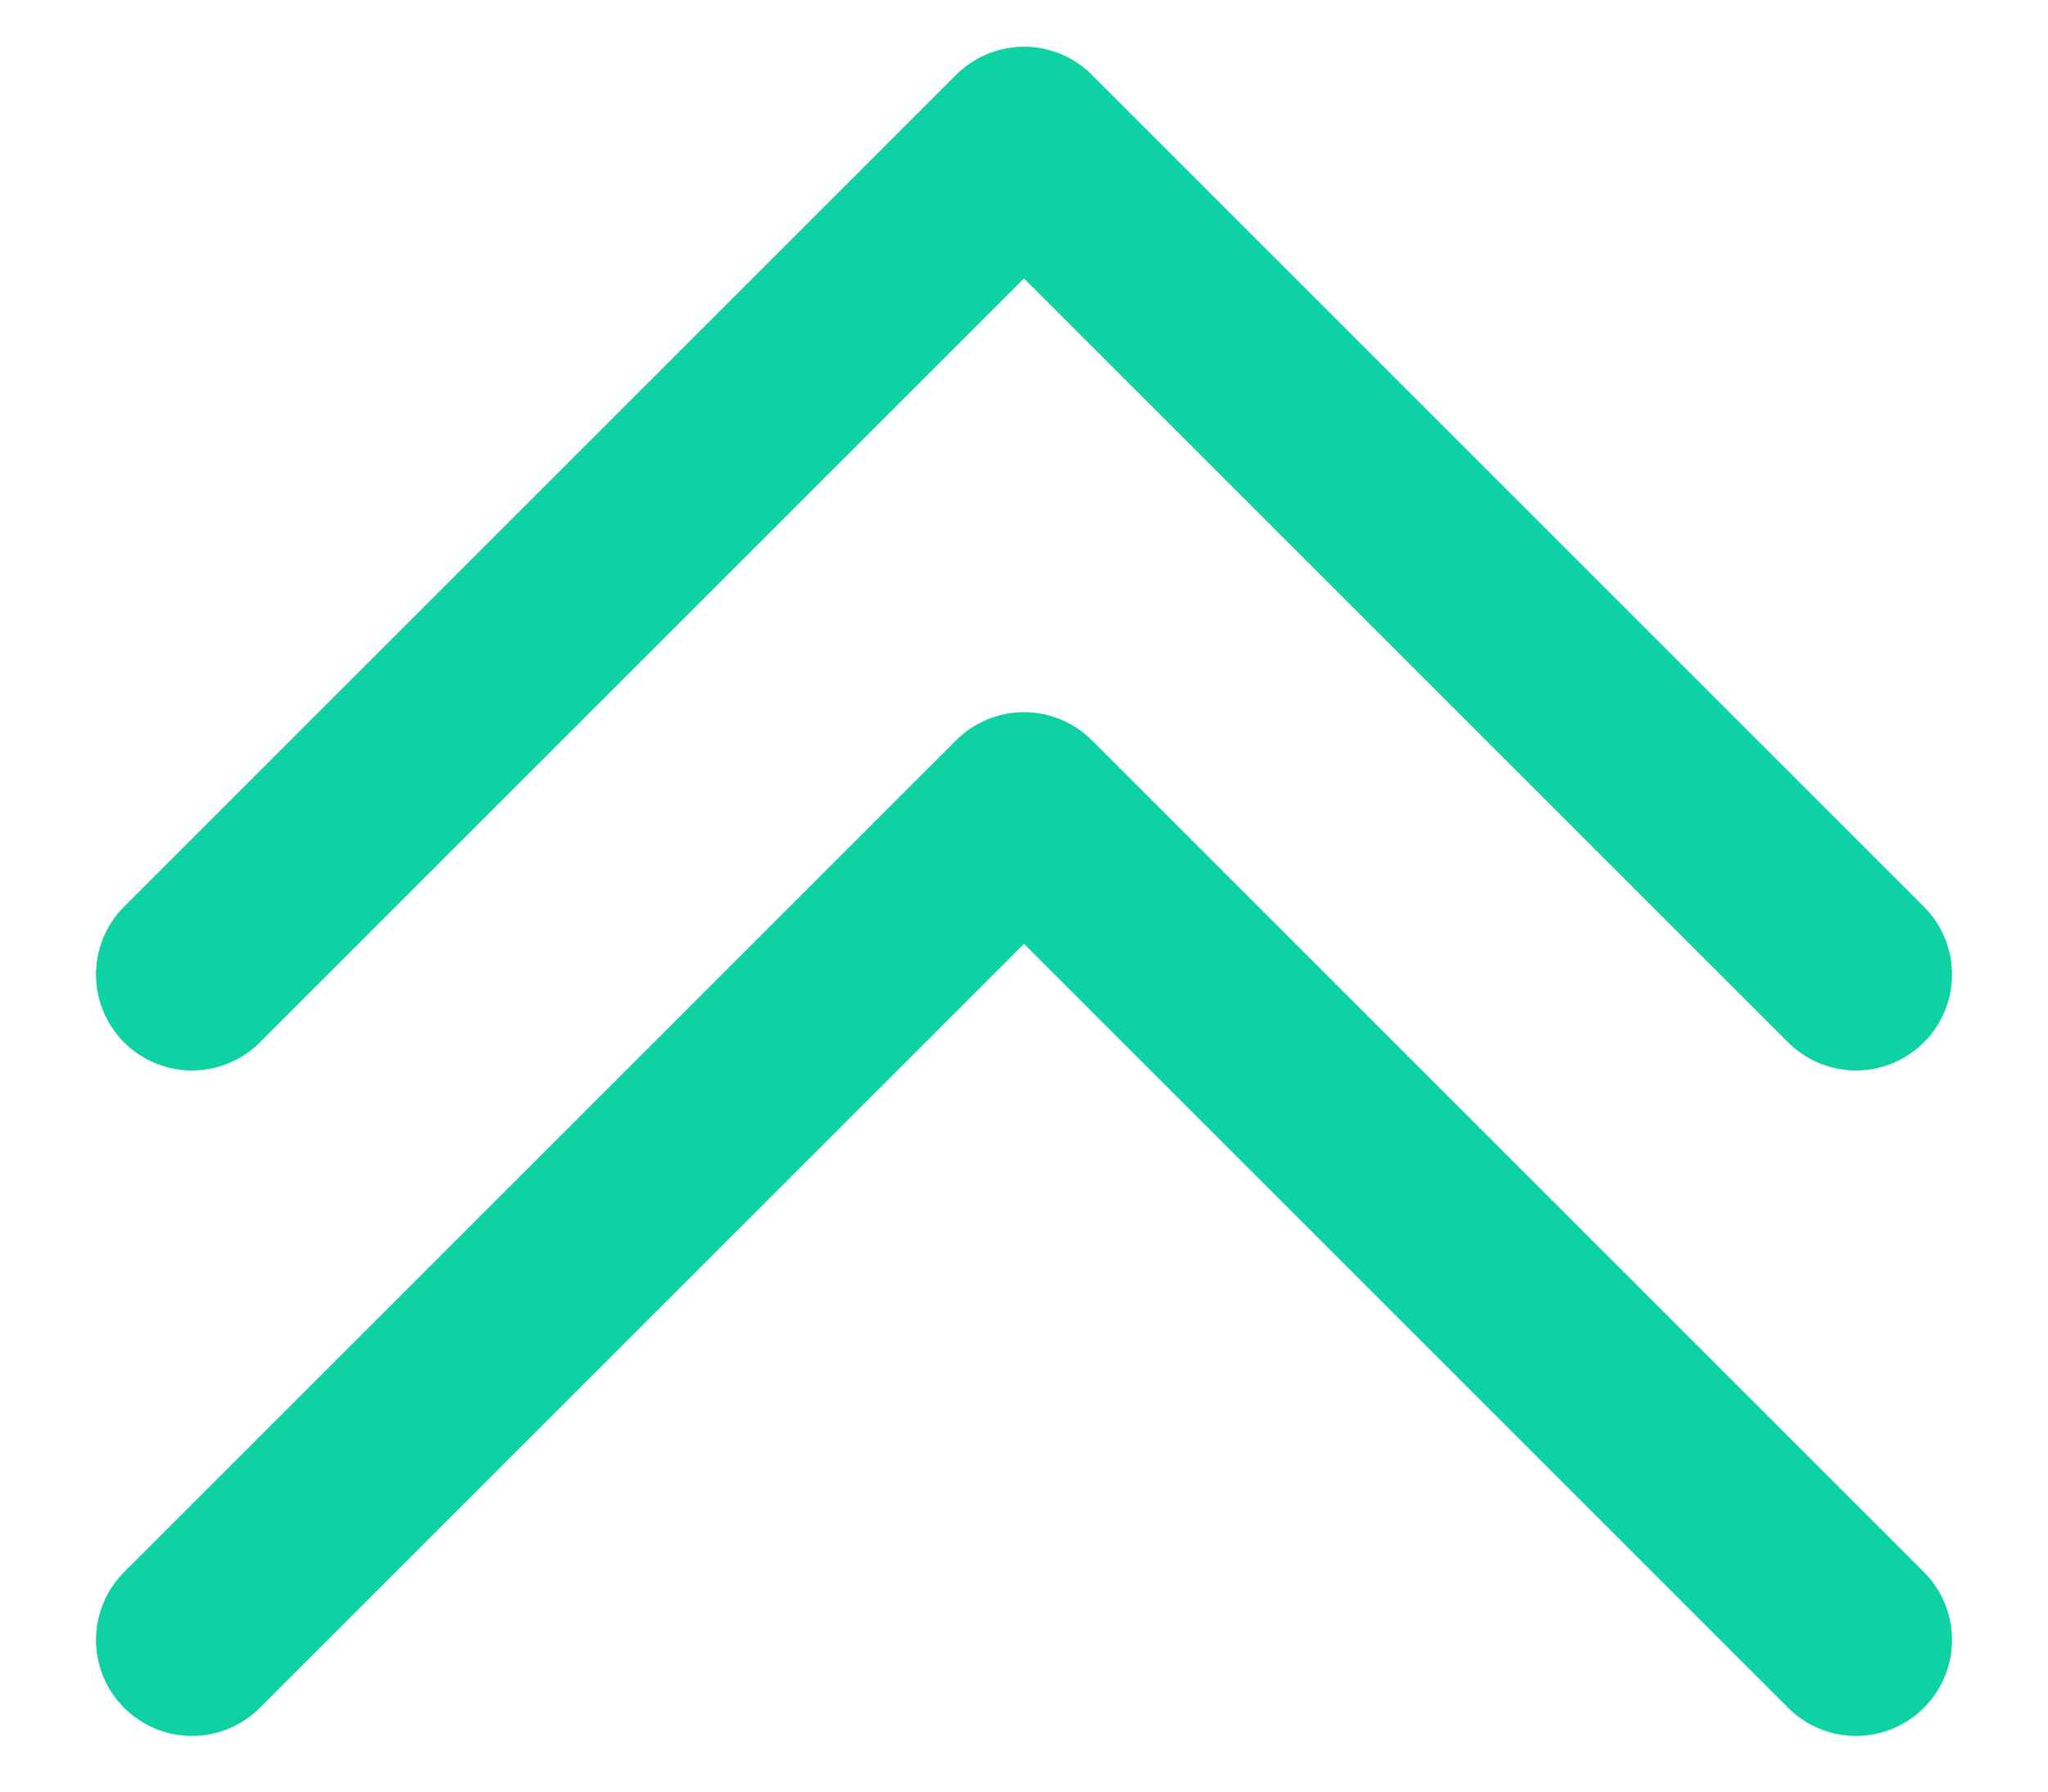
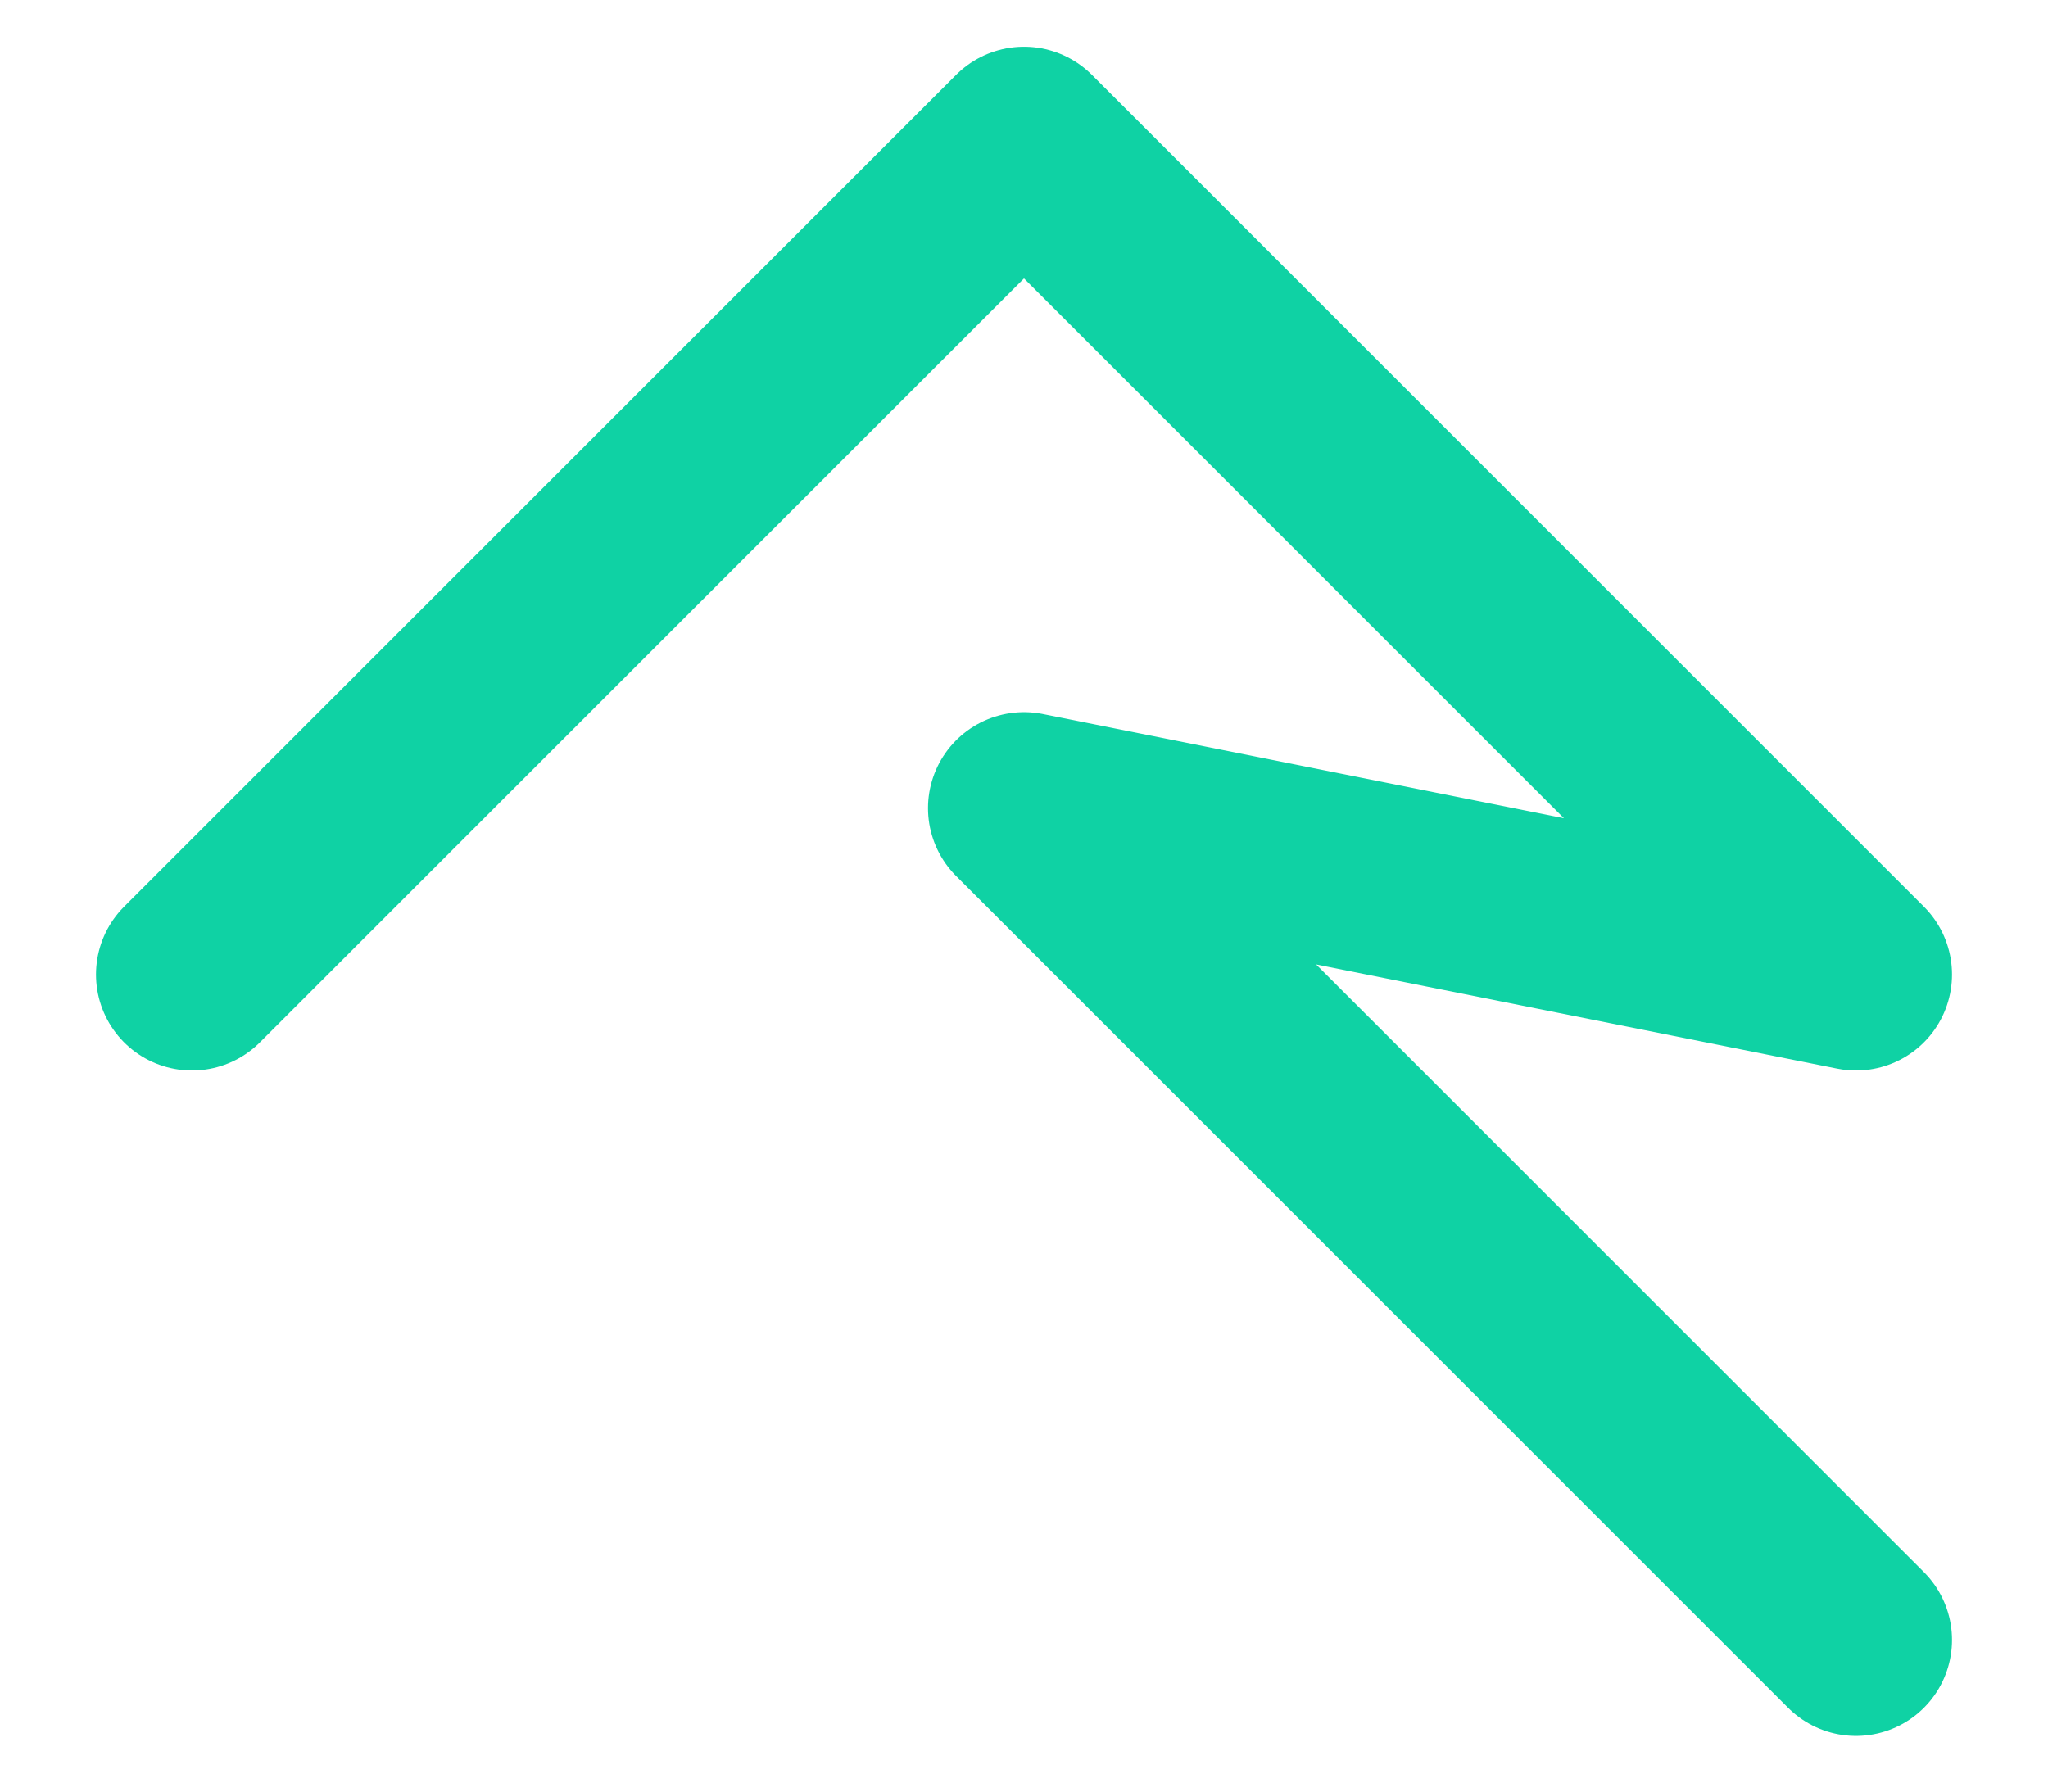
<svg xmlns="http://www.w3.org/2000/svg" width="16" height="14" viewBox="0 0 16 14" fill="none">
-   <path d="M1.5 7.615L8 1.115L14.5 7.615M1.5 12.815L8 6.315L14.5 12.815" stroke="#0FD2A4" stroke-width="1.5" stroke-linecap="round" stroke-linejoin="round" />
+   <path d="M1.5 7.615L8 1.115L14.5 7.615L8 6.315L14.5 12.815" stroke="#0FD2A4" stroke-width="1.5" stroke-linecap="round" stroke-linejoin="round" />
</svg>